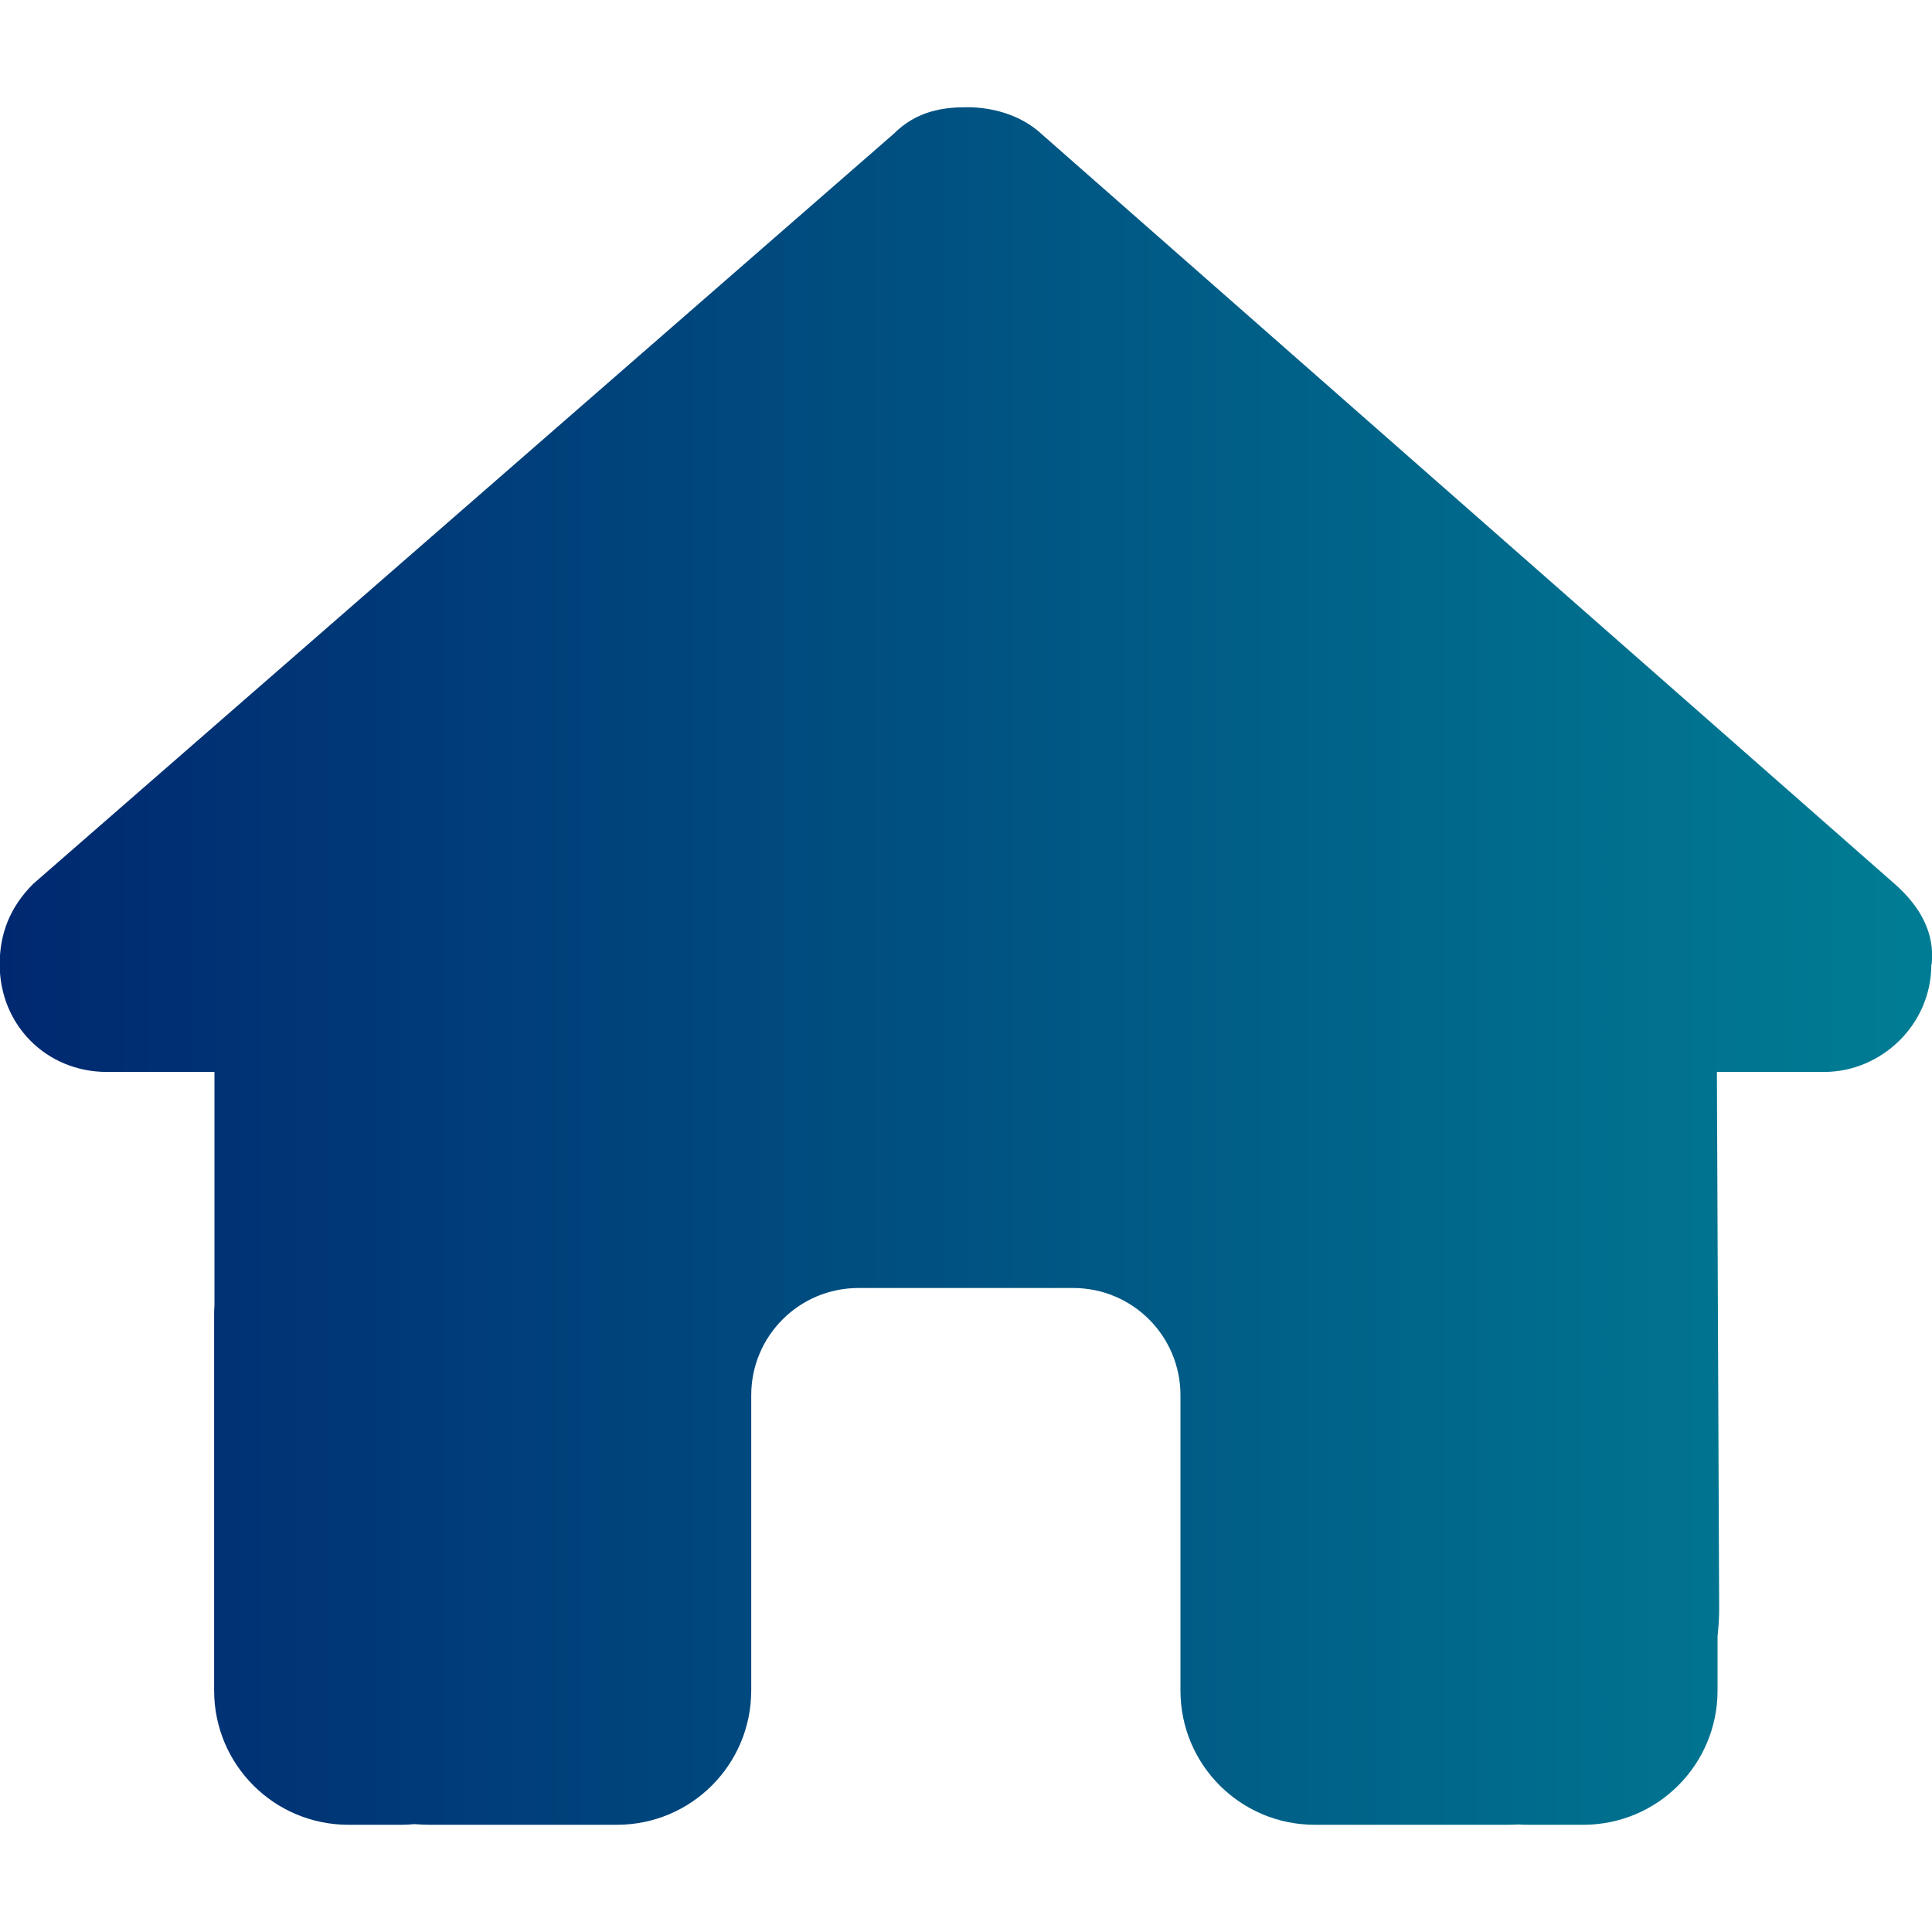
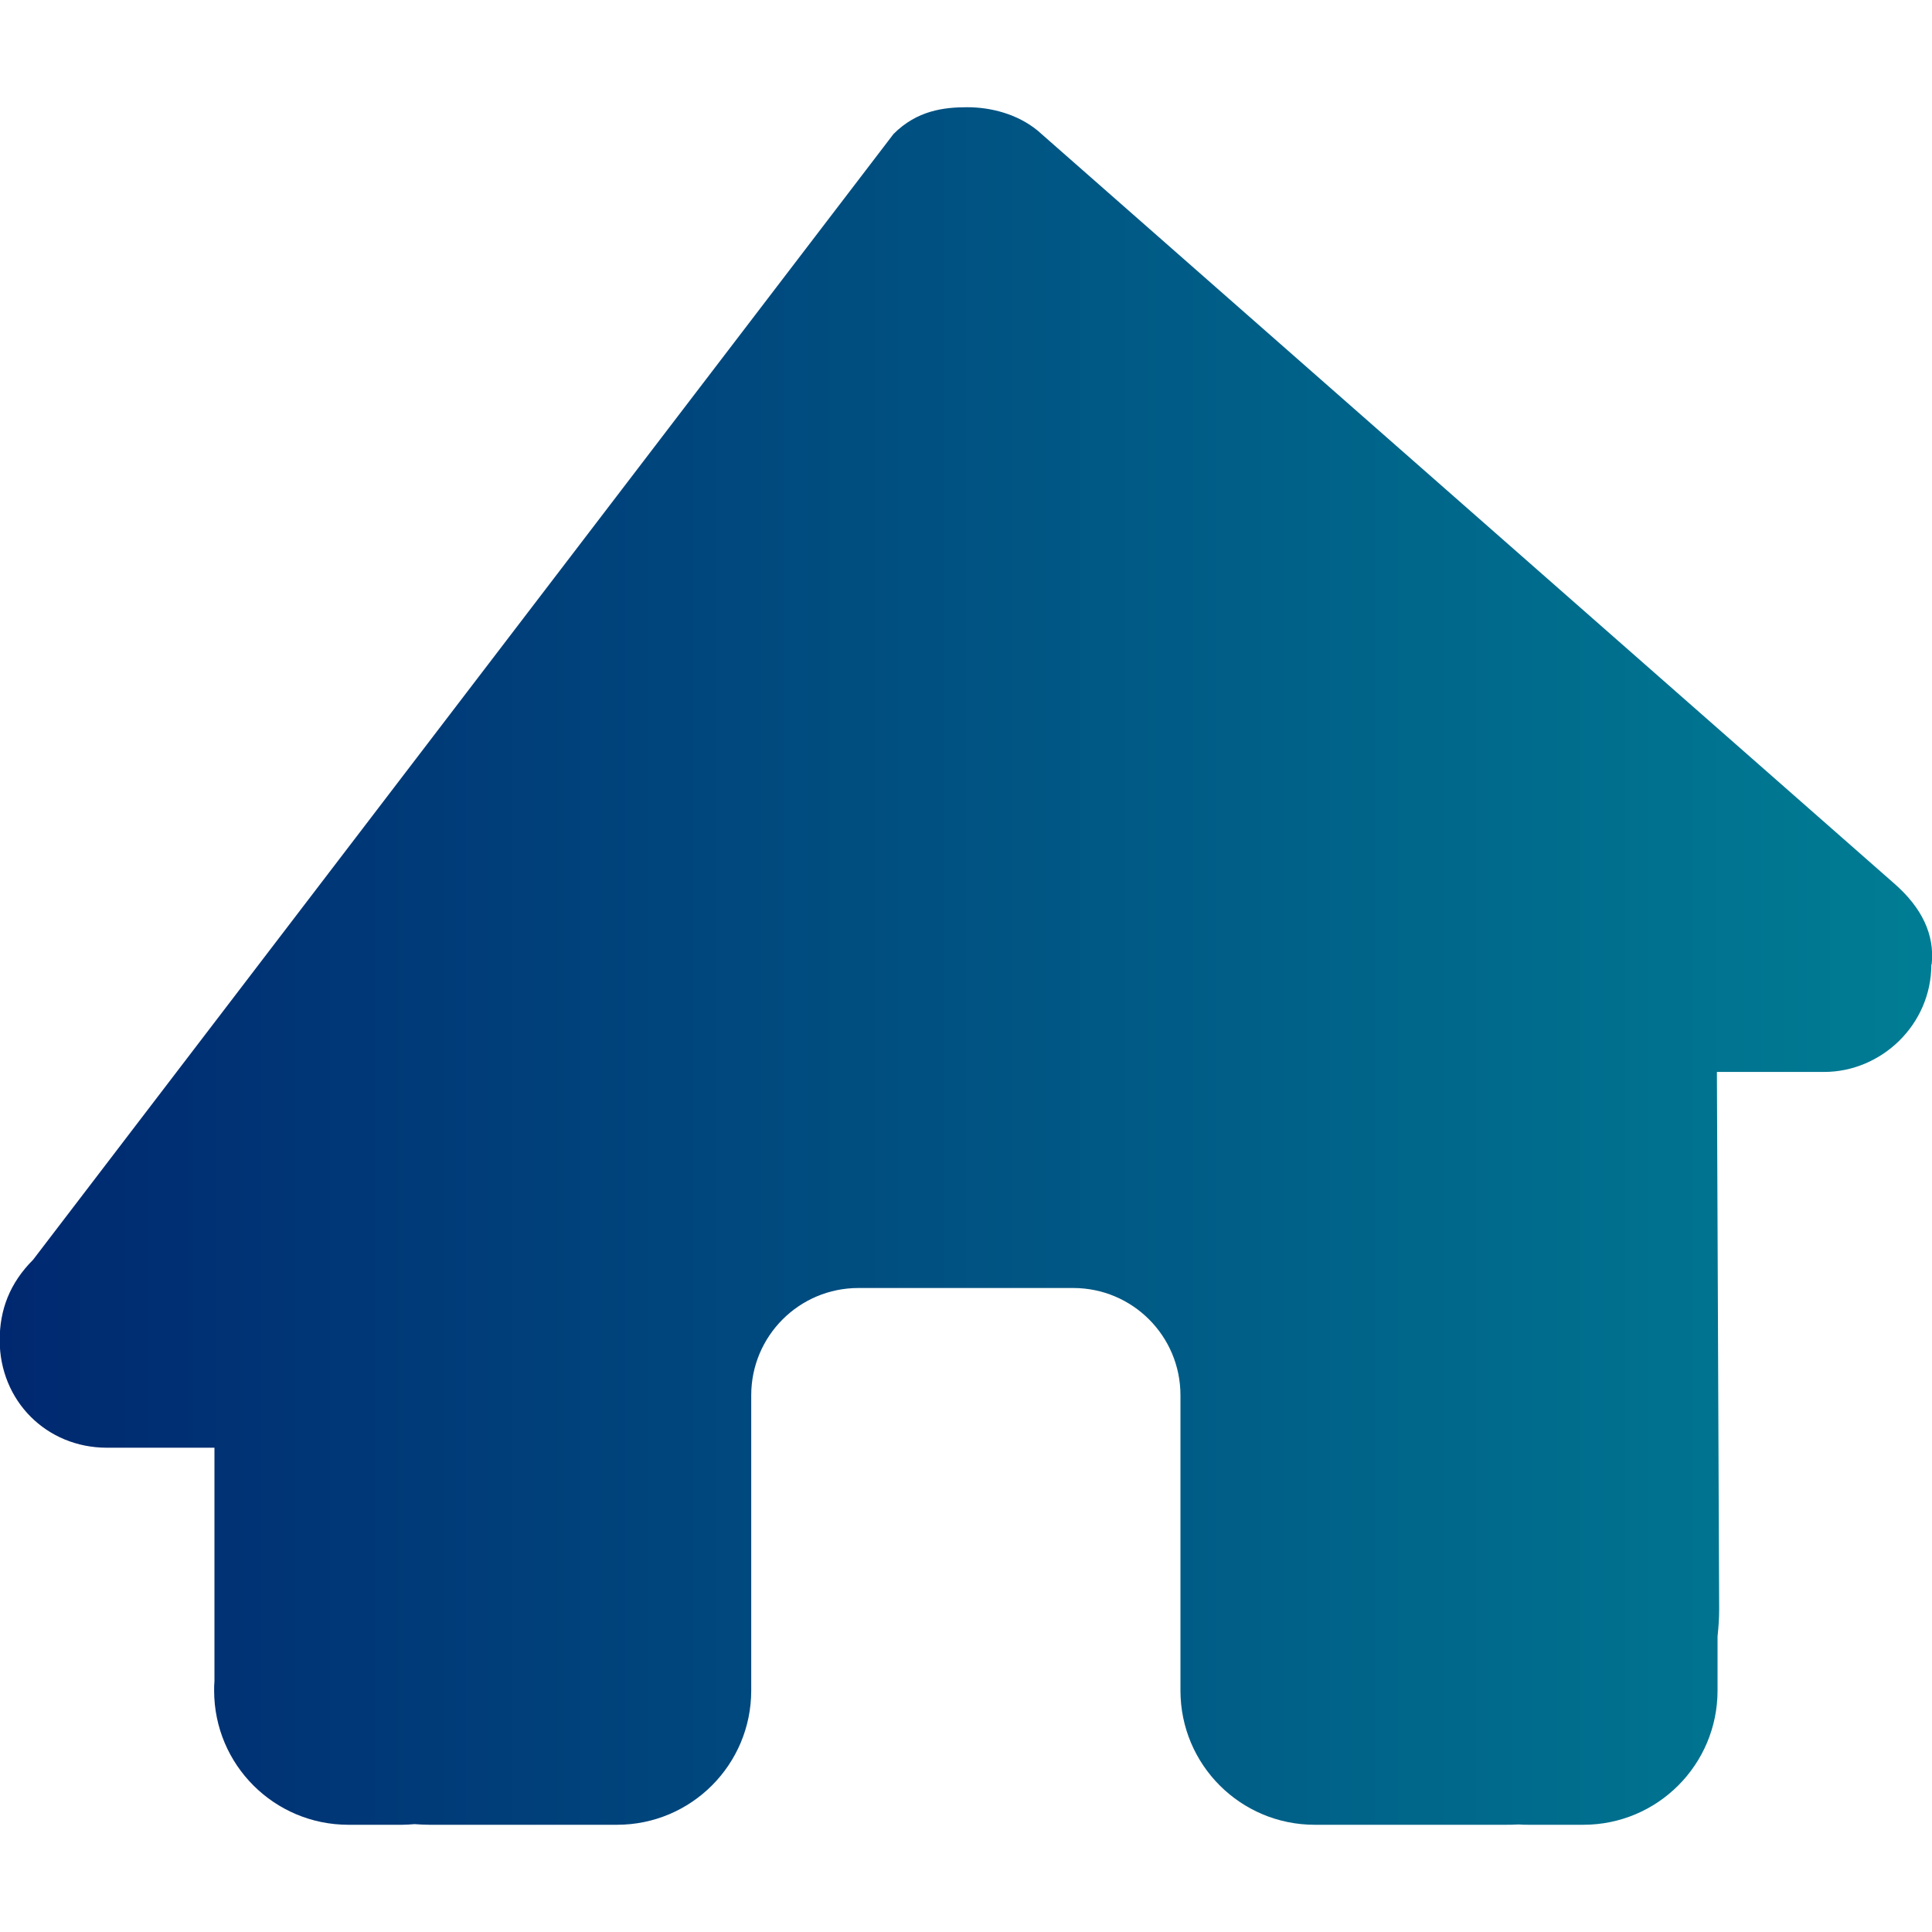
<svg xmlns="http://www.w3.org/2000/svg" id="_レイヤー_21" viewBox="0 0 60 60">
  <defs>
    <style>.cls-1{fill:url(#_新規グラデーションスウォッチ_4);}</style>
    <linearGradient id="_新規グラデーションスウォッチ_4" x1="0" y1="30" x2="60" y2="30" gradientUnits="userSpaceOnUse">
      <stop offset="0" stop-color="#002870" />
      <stop offset="1" stop-color="#007d94" />
    </linearGradient>
  </defs>
-   <path class="cls-1" d="m59.98,29.95c0,1.88-1.56,3.34-3.33,3.34h-3.33l.07,16.69c0,.28-.02.56-.05.84v1.68c0,2.3-1.86,4.17-4.17,4.17h-1.67c-.11,0-.23,0-.34-.01-.15.01-.29.01-.44.01h-5.89c-2.3,0-4.17-1.86-4.17-4.17v-9.17c0-1.84-1.49-3.33-3.33-3.33h-6.67c-1.84,0-3.33,1.49-3.33,3.33v9.17c0,2.3-1.86,4.17-4.17,4.17h-5.82c-.16,0-.31-.01-.47-.02-.13.01-.25.02-.38.02h-1.67c-2.3,0-4.17-1.86-4.17-4.17v-11.67c0-.09,0-.2.01-.29v-7.25h-3.34c-1.88,0-3.33-1.46-3.33-3.34,0-.94.31-1.77,1.04-2.5L27.75,4.16c.73-.73,1.56-.83,2.29-.83s1.56.21,2.19.73l26.61,23.39c.83.73,1.25,1.56,1.15,2.5Z" />
+   <path class="cls-1" d="m59.98,29.95c0,1.88-1.56,3.34-3.33,3.34h-3.33l.07,16.69c0,.28-.02.56-.05.84v1.68c0,2.3-1.86,4.17-4.17,4.17h-1.67c-.11,0-.23,0-.34-.01-.15.01-.29.01-.44.01h-5.89c-2.3,0-4.17-1.86-4.17-4.17v-9.17c0-1.84-1.49-3.33-3.33-3.33h-6.67c-1.84,0-3.33,1.49-3.33,3.33v9.17c0,2.3-1.86,4.17-4.17,4.17h-5.82c-.16,0-.31-.01-.47-.02-.13.01-.25.02-.38.02h-1.67c-2.3,0-4.17-1.86-4.17-4.17c0-.09,0-.2.01-.29v-7.25h-3.34c-1.88,0-3.33-1.46-3.33-3.34,0-.94.31-1.77,1.04-2.5L27.75,4.16c.73-.73,1.56-.83,2.29-.83s1.56.21,2.19.73l26.61,23.39c.83.73,1.25,1.56,1.15,2.5Z" />
</svg>